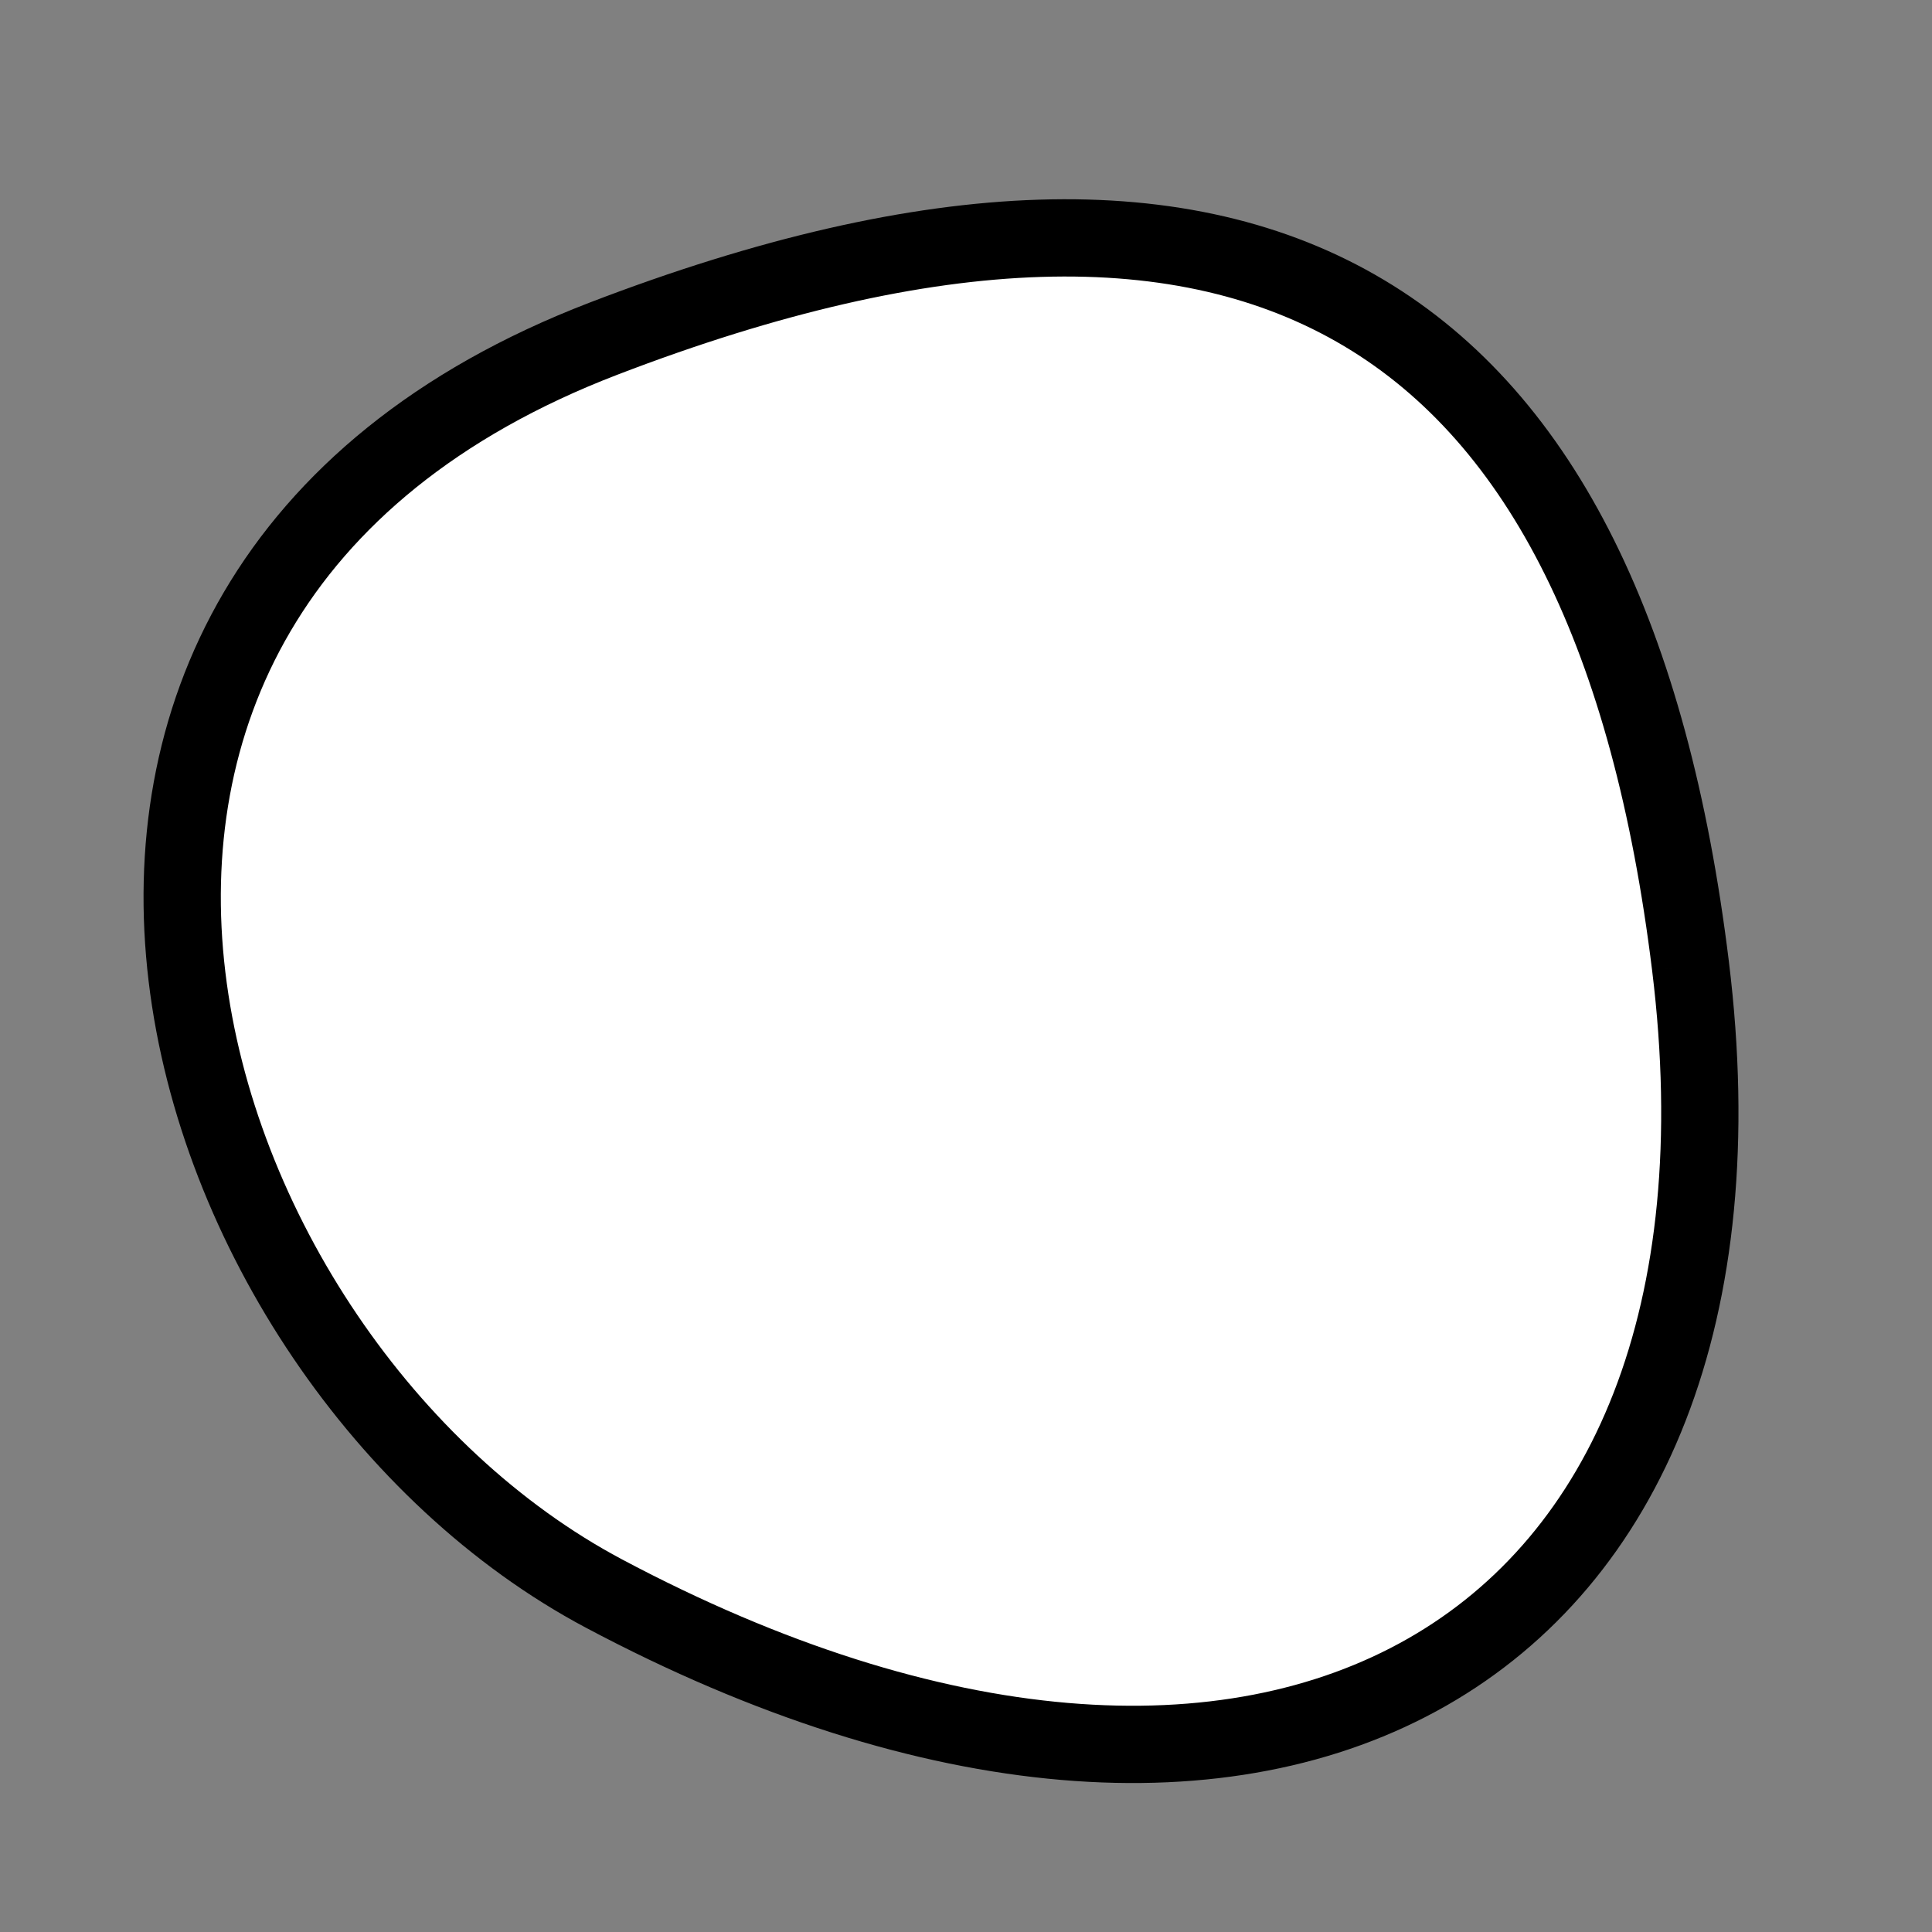
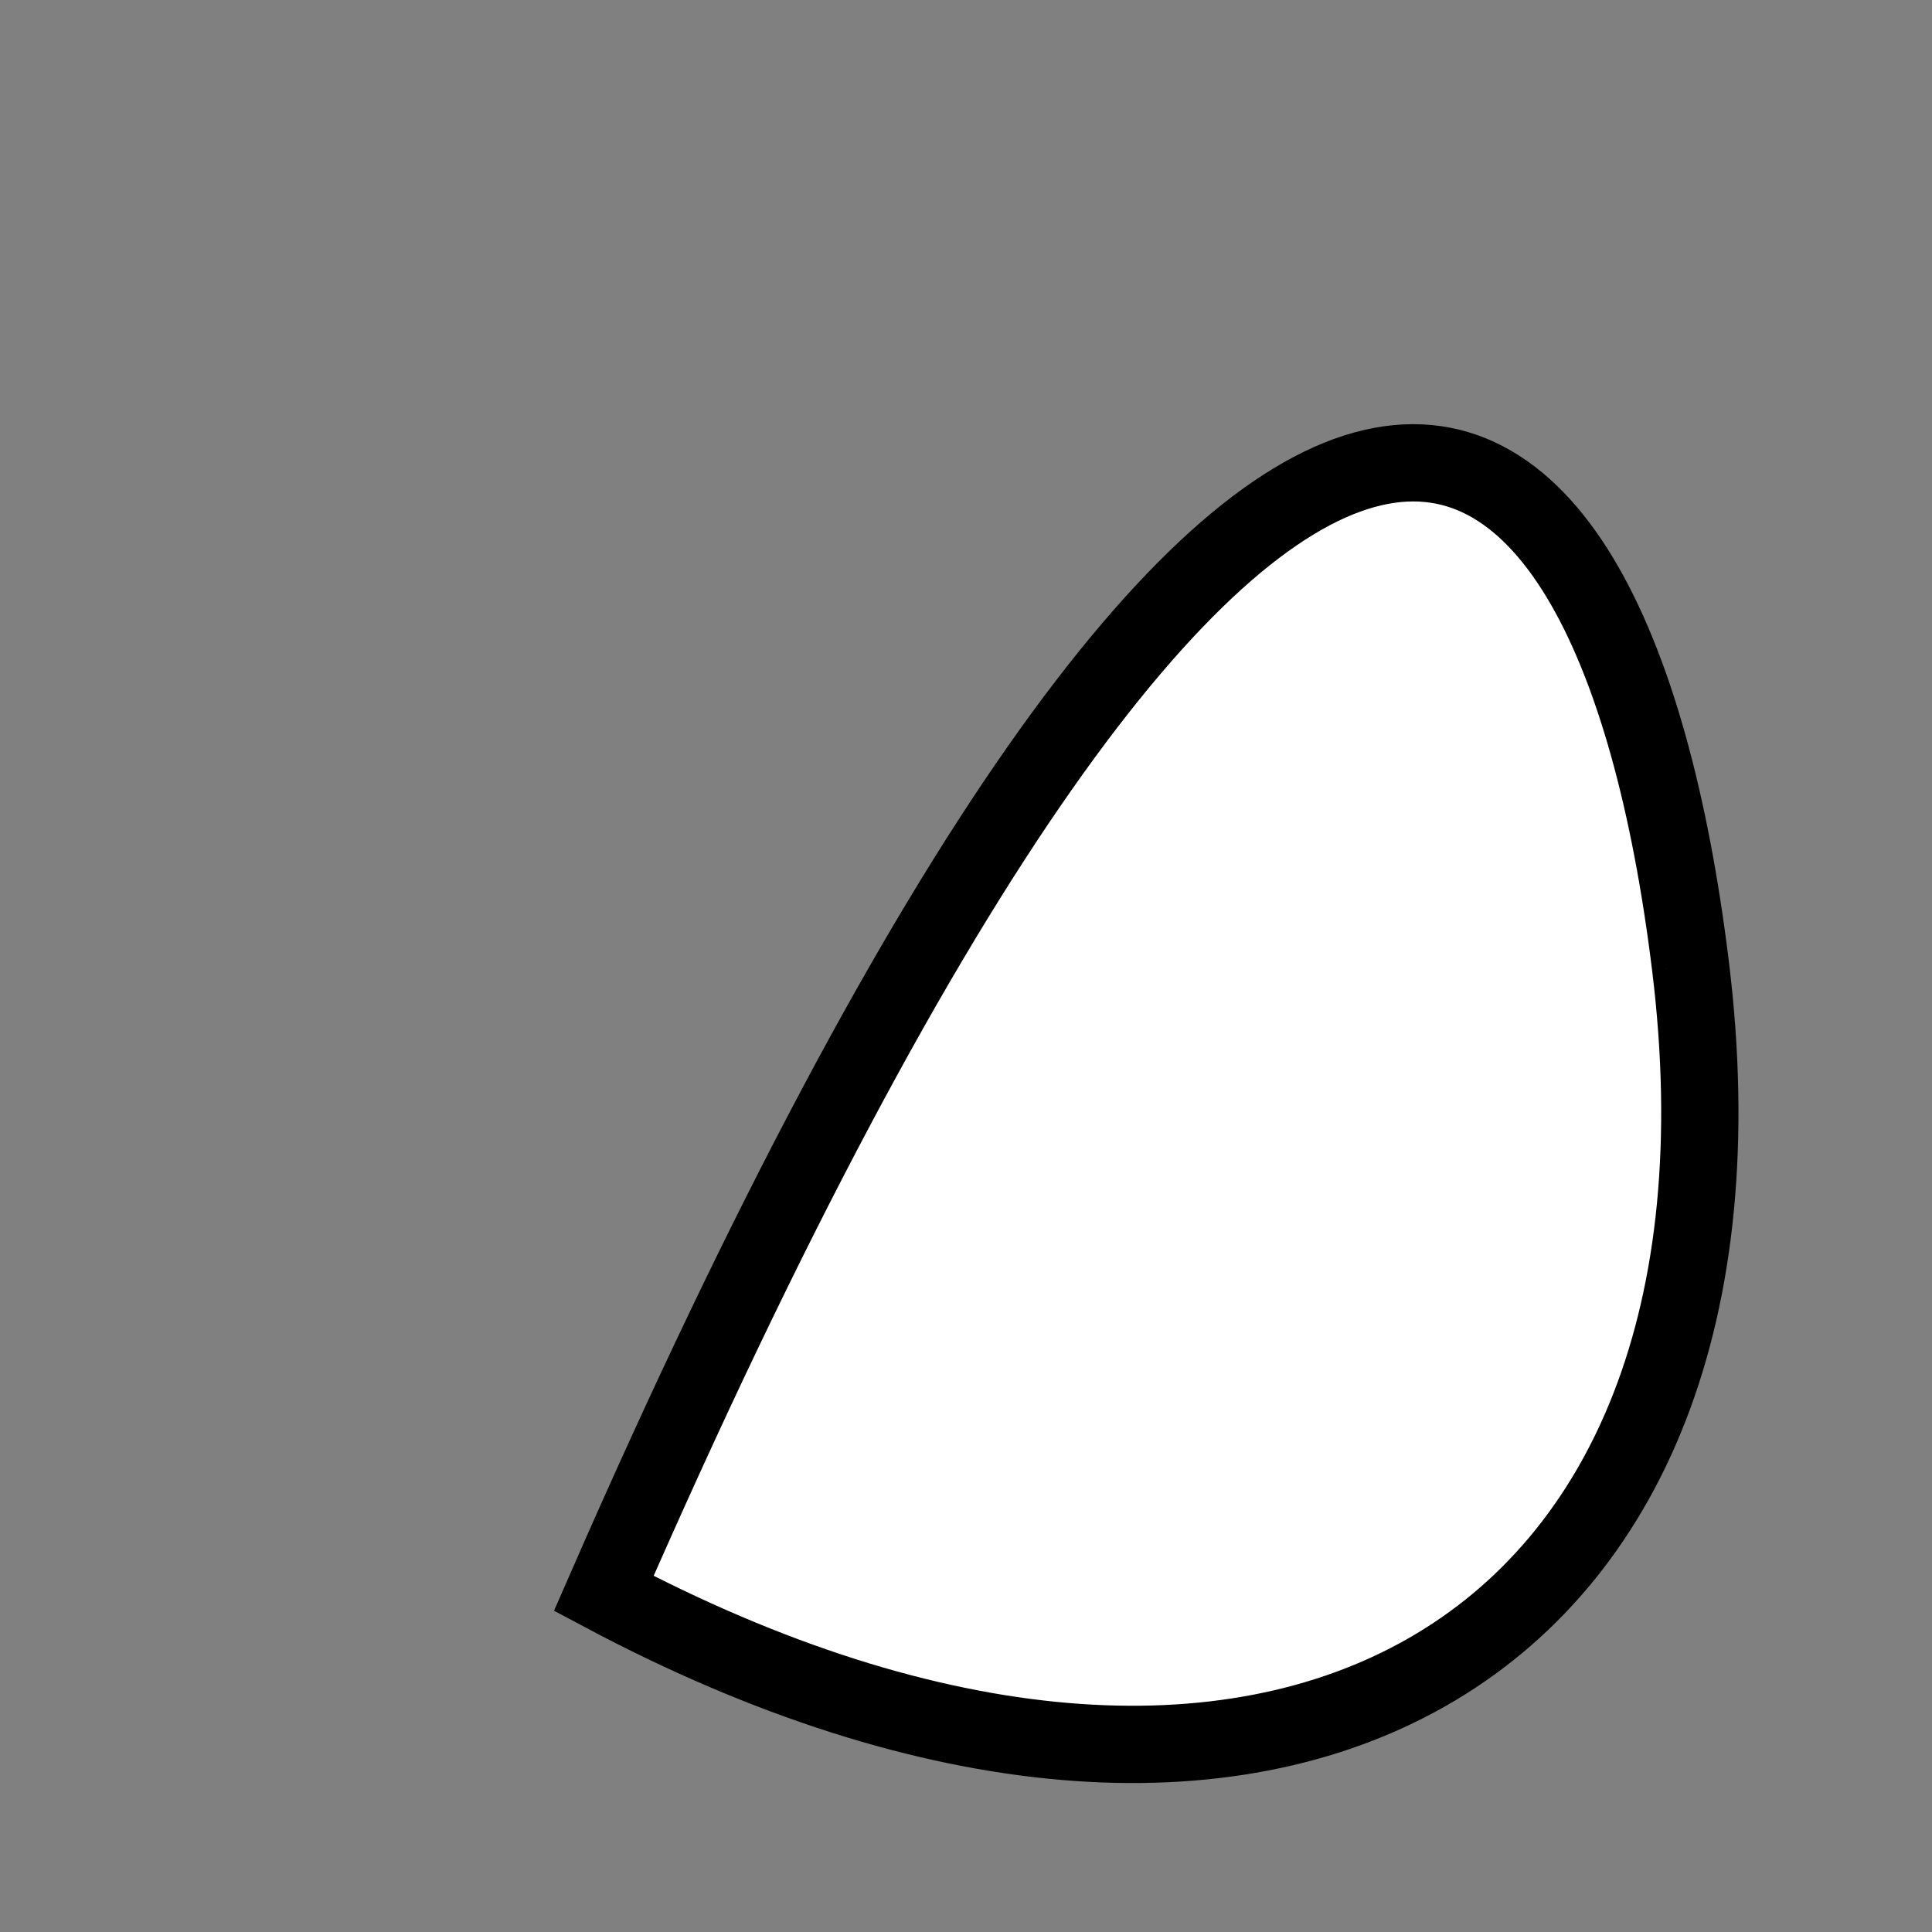
<svg xmlns="http://www.w3.org/2000/svg" version="1.1" viewBox="0 0 400 400" width="400" height="400">
  <rect x="0" y="0" width="400" height="400" fill="#808080" stroke="none" />
  <style type="text/css">
circle,
.bezier{
	stroke:#000000;
	fill:#fff;
	stroke-width:16;
}
</style>
  <g>
-     <path id="bezier" d="M350,200C367.67,343.92 261.86,402.67 125,329.904C34.94,282.02 -15.04,123.85 125,70.096C261.3,17.77 333.43,65.01 350,200" class="bezier" />
+     <path id="bezier" d="M350,200C367.67,343.92 261.86,402.67 125,329.904C261.3,17.77 333.43,65.01 350,200" class="bezier" />
  </g>
</svg>